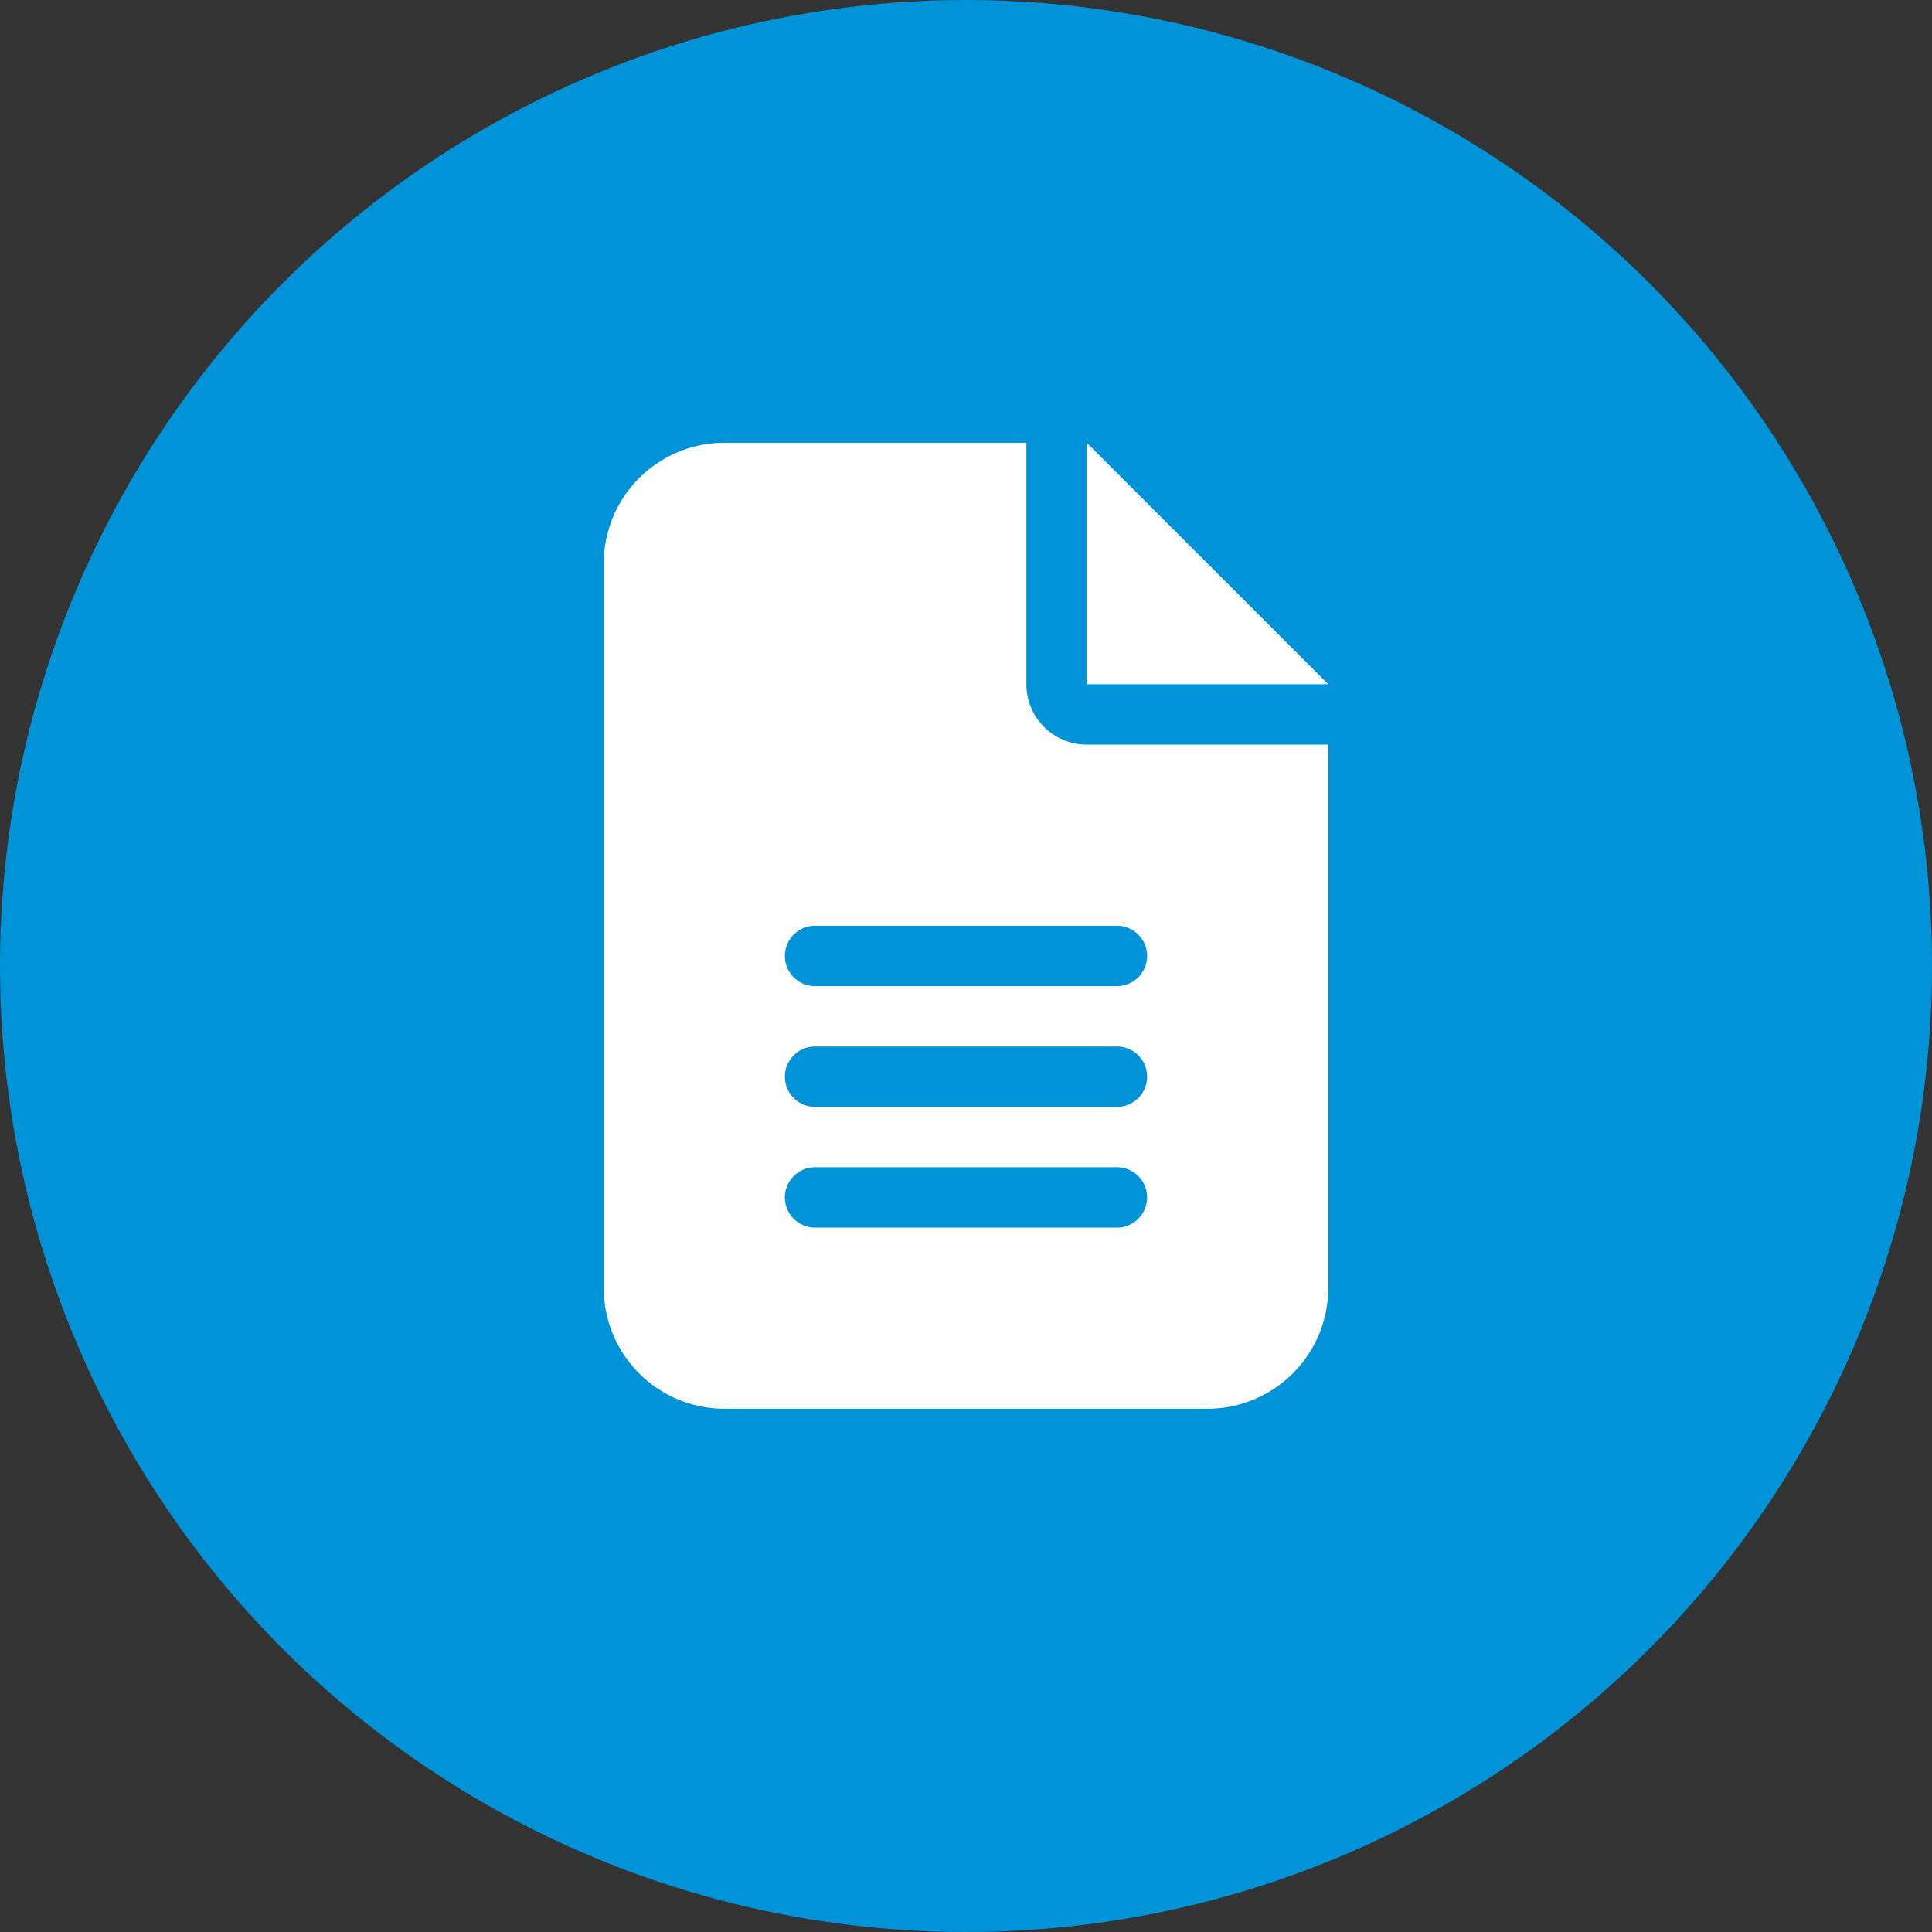
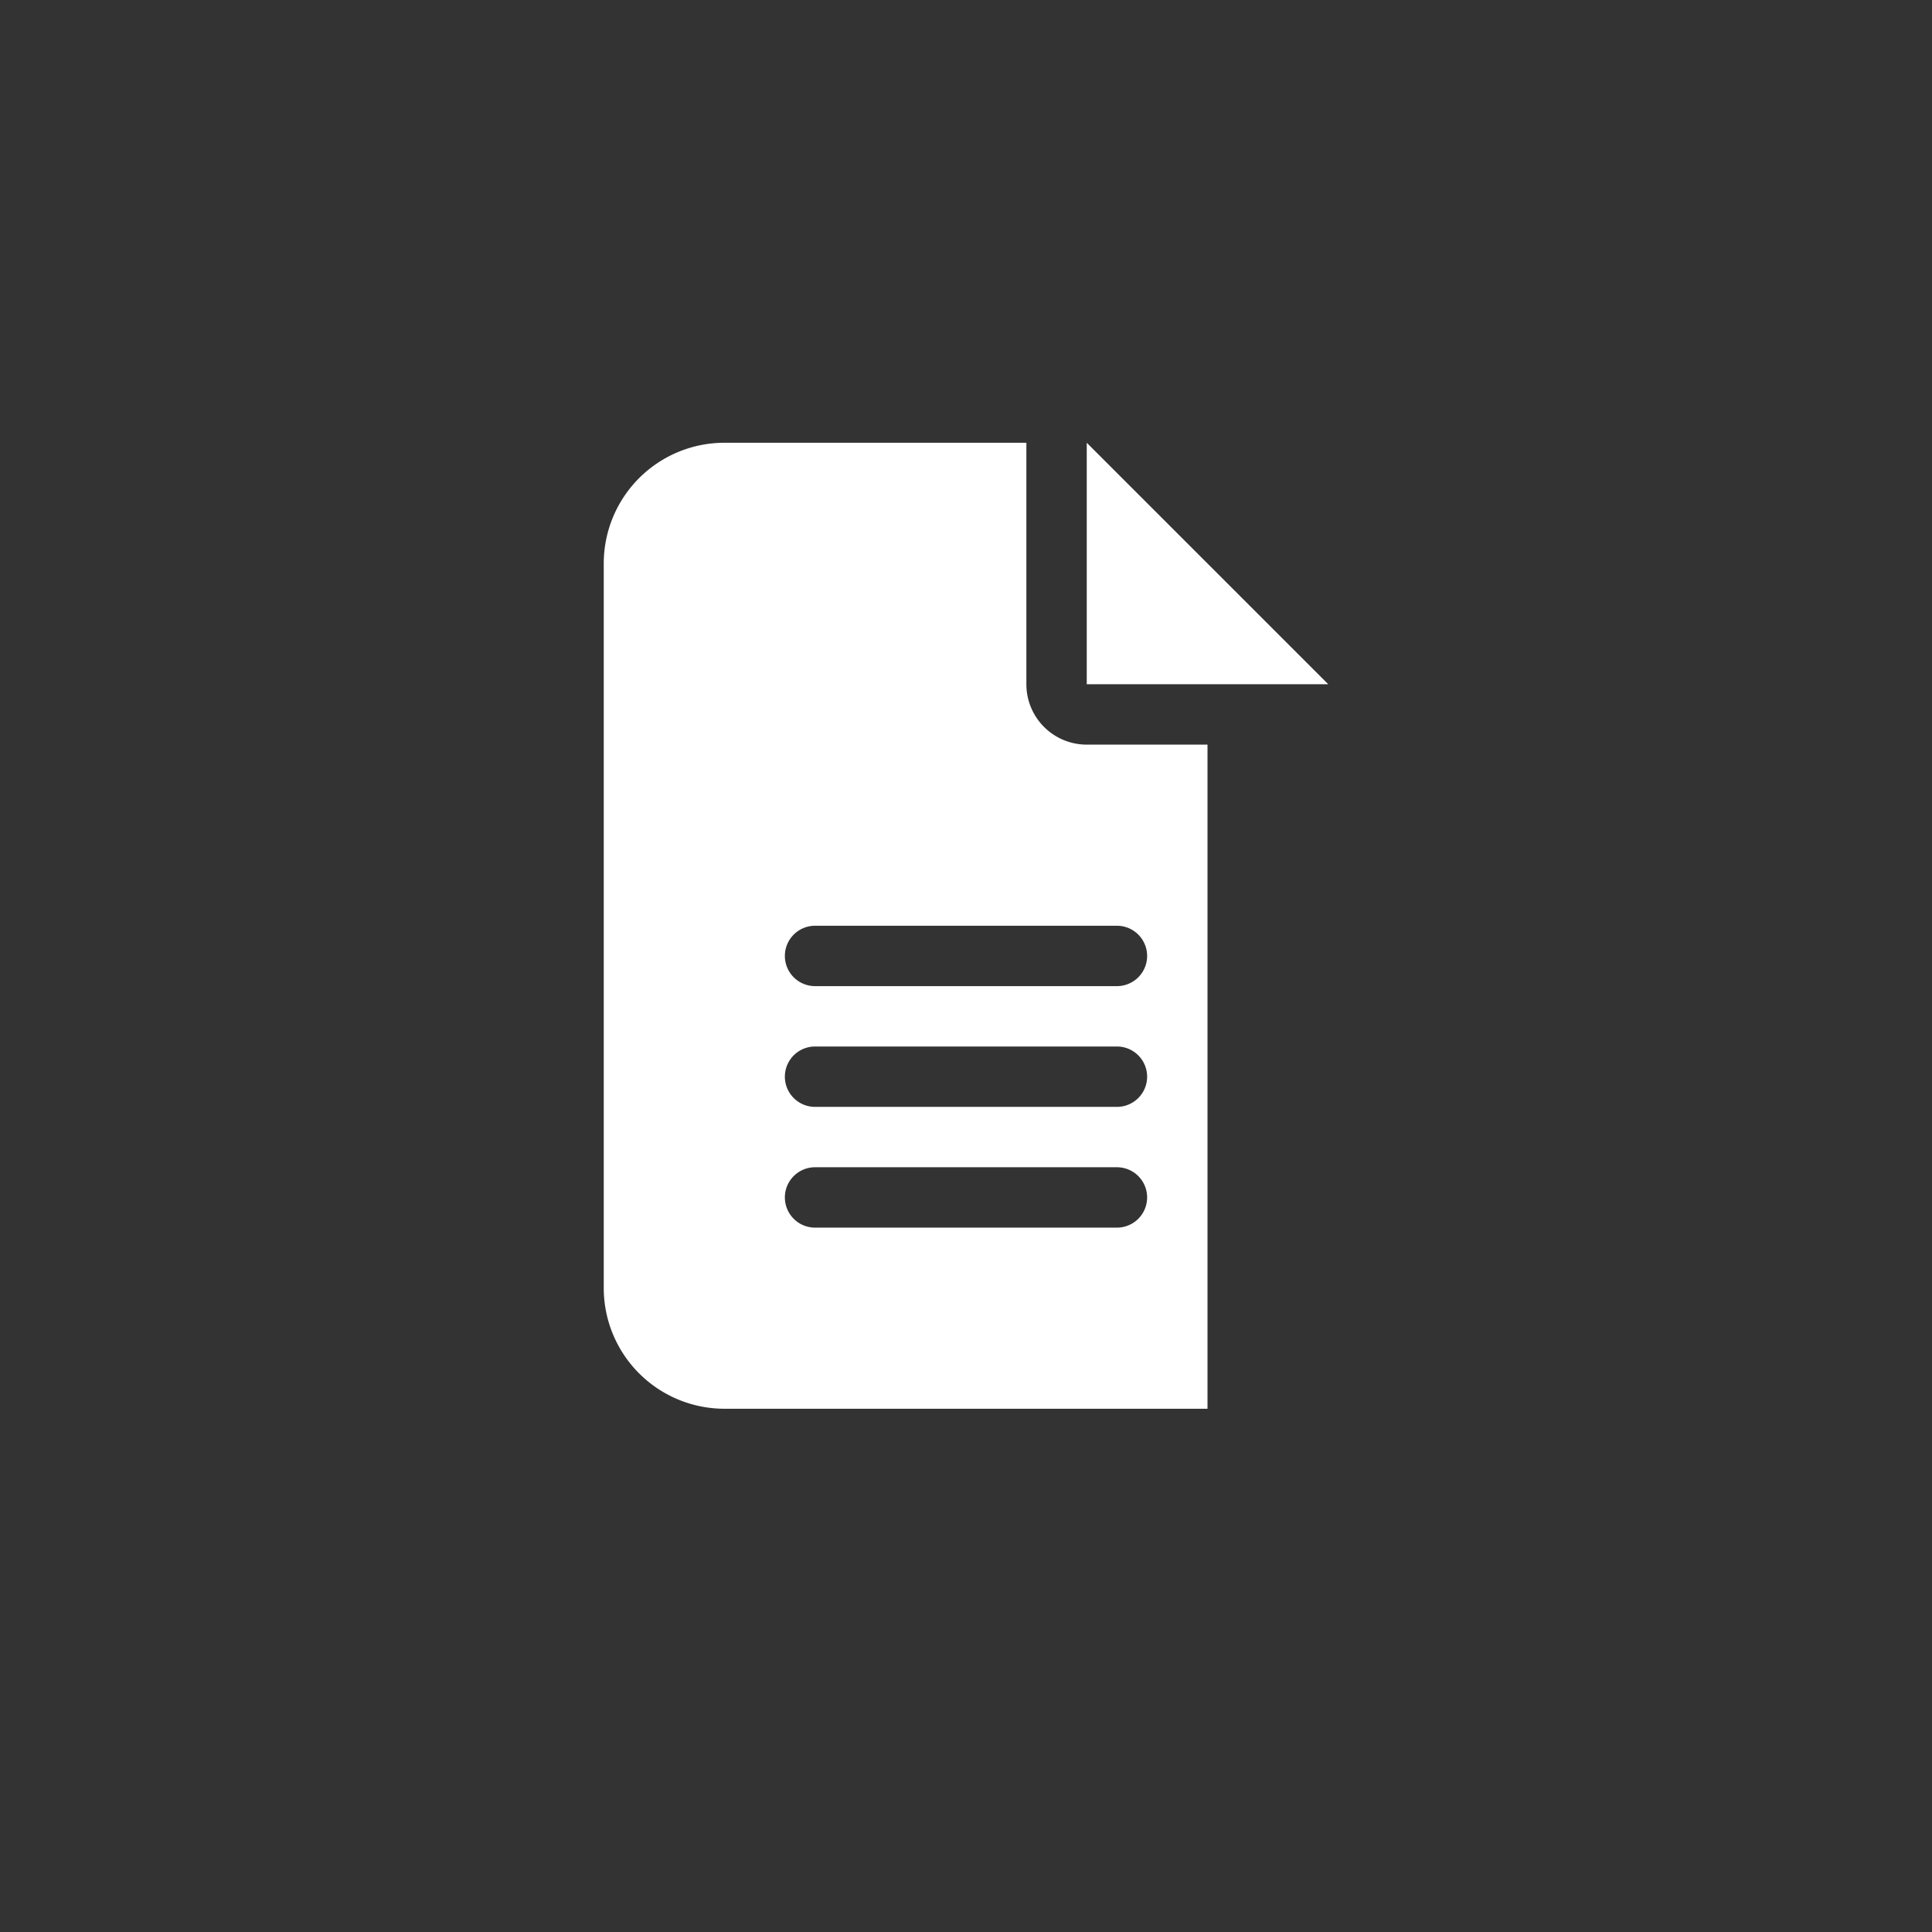
<svg xmlns="http://www.w3.org/2000/svg" width="48" height="48" viewBox="0 0 48 48">
  <rect x="0" y="0" width="48" height="48" fill="#333333" stroke="none" />
  <g transform="translate(-288 -3329)">
    <g transform="translate(15 2105)">
-       <circle cx="24" cy="24" r="24" transform="translate(273 1224)" fill="#0093d7" />
-     </g>
+       </g>
    <g transform="translate(303 3340)">
-       <path d="M3,0A3,3,0,0,0,0,3V21a3,3,0,0,0,3,3H15a3,3,0,0,0,3-3V7.5H12A1.5,1.5,0,0,1,10.5,6V0Zm9,0V6h6ZM5.25,12h7.5a.75.75,0,0,1,0,1.5H5.25a.75.75,0,0,1,0-1.5Zm0,3h7.5a.75.75,0,0,1,0,1.5H5.25a.75.75,0,0,1,0-1.5Zm0,3h7.5a.75.75,0,0,1,0,1.5H5.25a.75.75,0,0,1,0-1.5Z" fill="#fff" />
+       <path d="M3,0A3,3,0,0,0,0,3V21a3,3,0,0,0,3,3H15V7.5H12A1.5,1.5,0,0,1,10.5,6V0Zm9,0V6h6ZM5.25,12h7.5a.75.75,0,0,1,0,1.5H5.25a.75.75,0,0,1,0-1.5Zm0,3h7.5a.75.75,0,0,1,0,1.5H5.25a.75.75,0,0,1,0-1.5Zm0,3h7.5a.75.75,0,0,1,0,1.5H5.25a.75.75,0,0,1,0-1.5Z" fill="#fff" />
    </g>
  </g>
</svg>